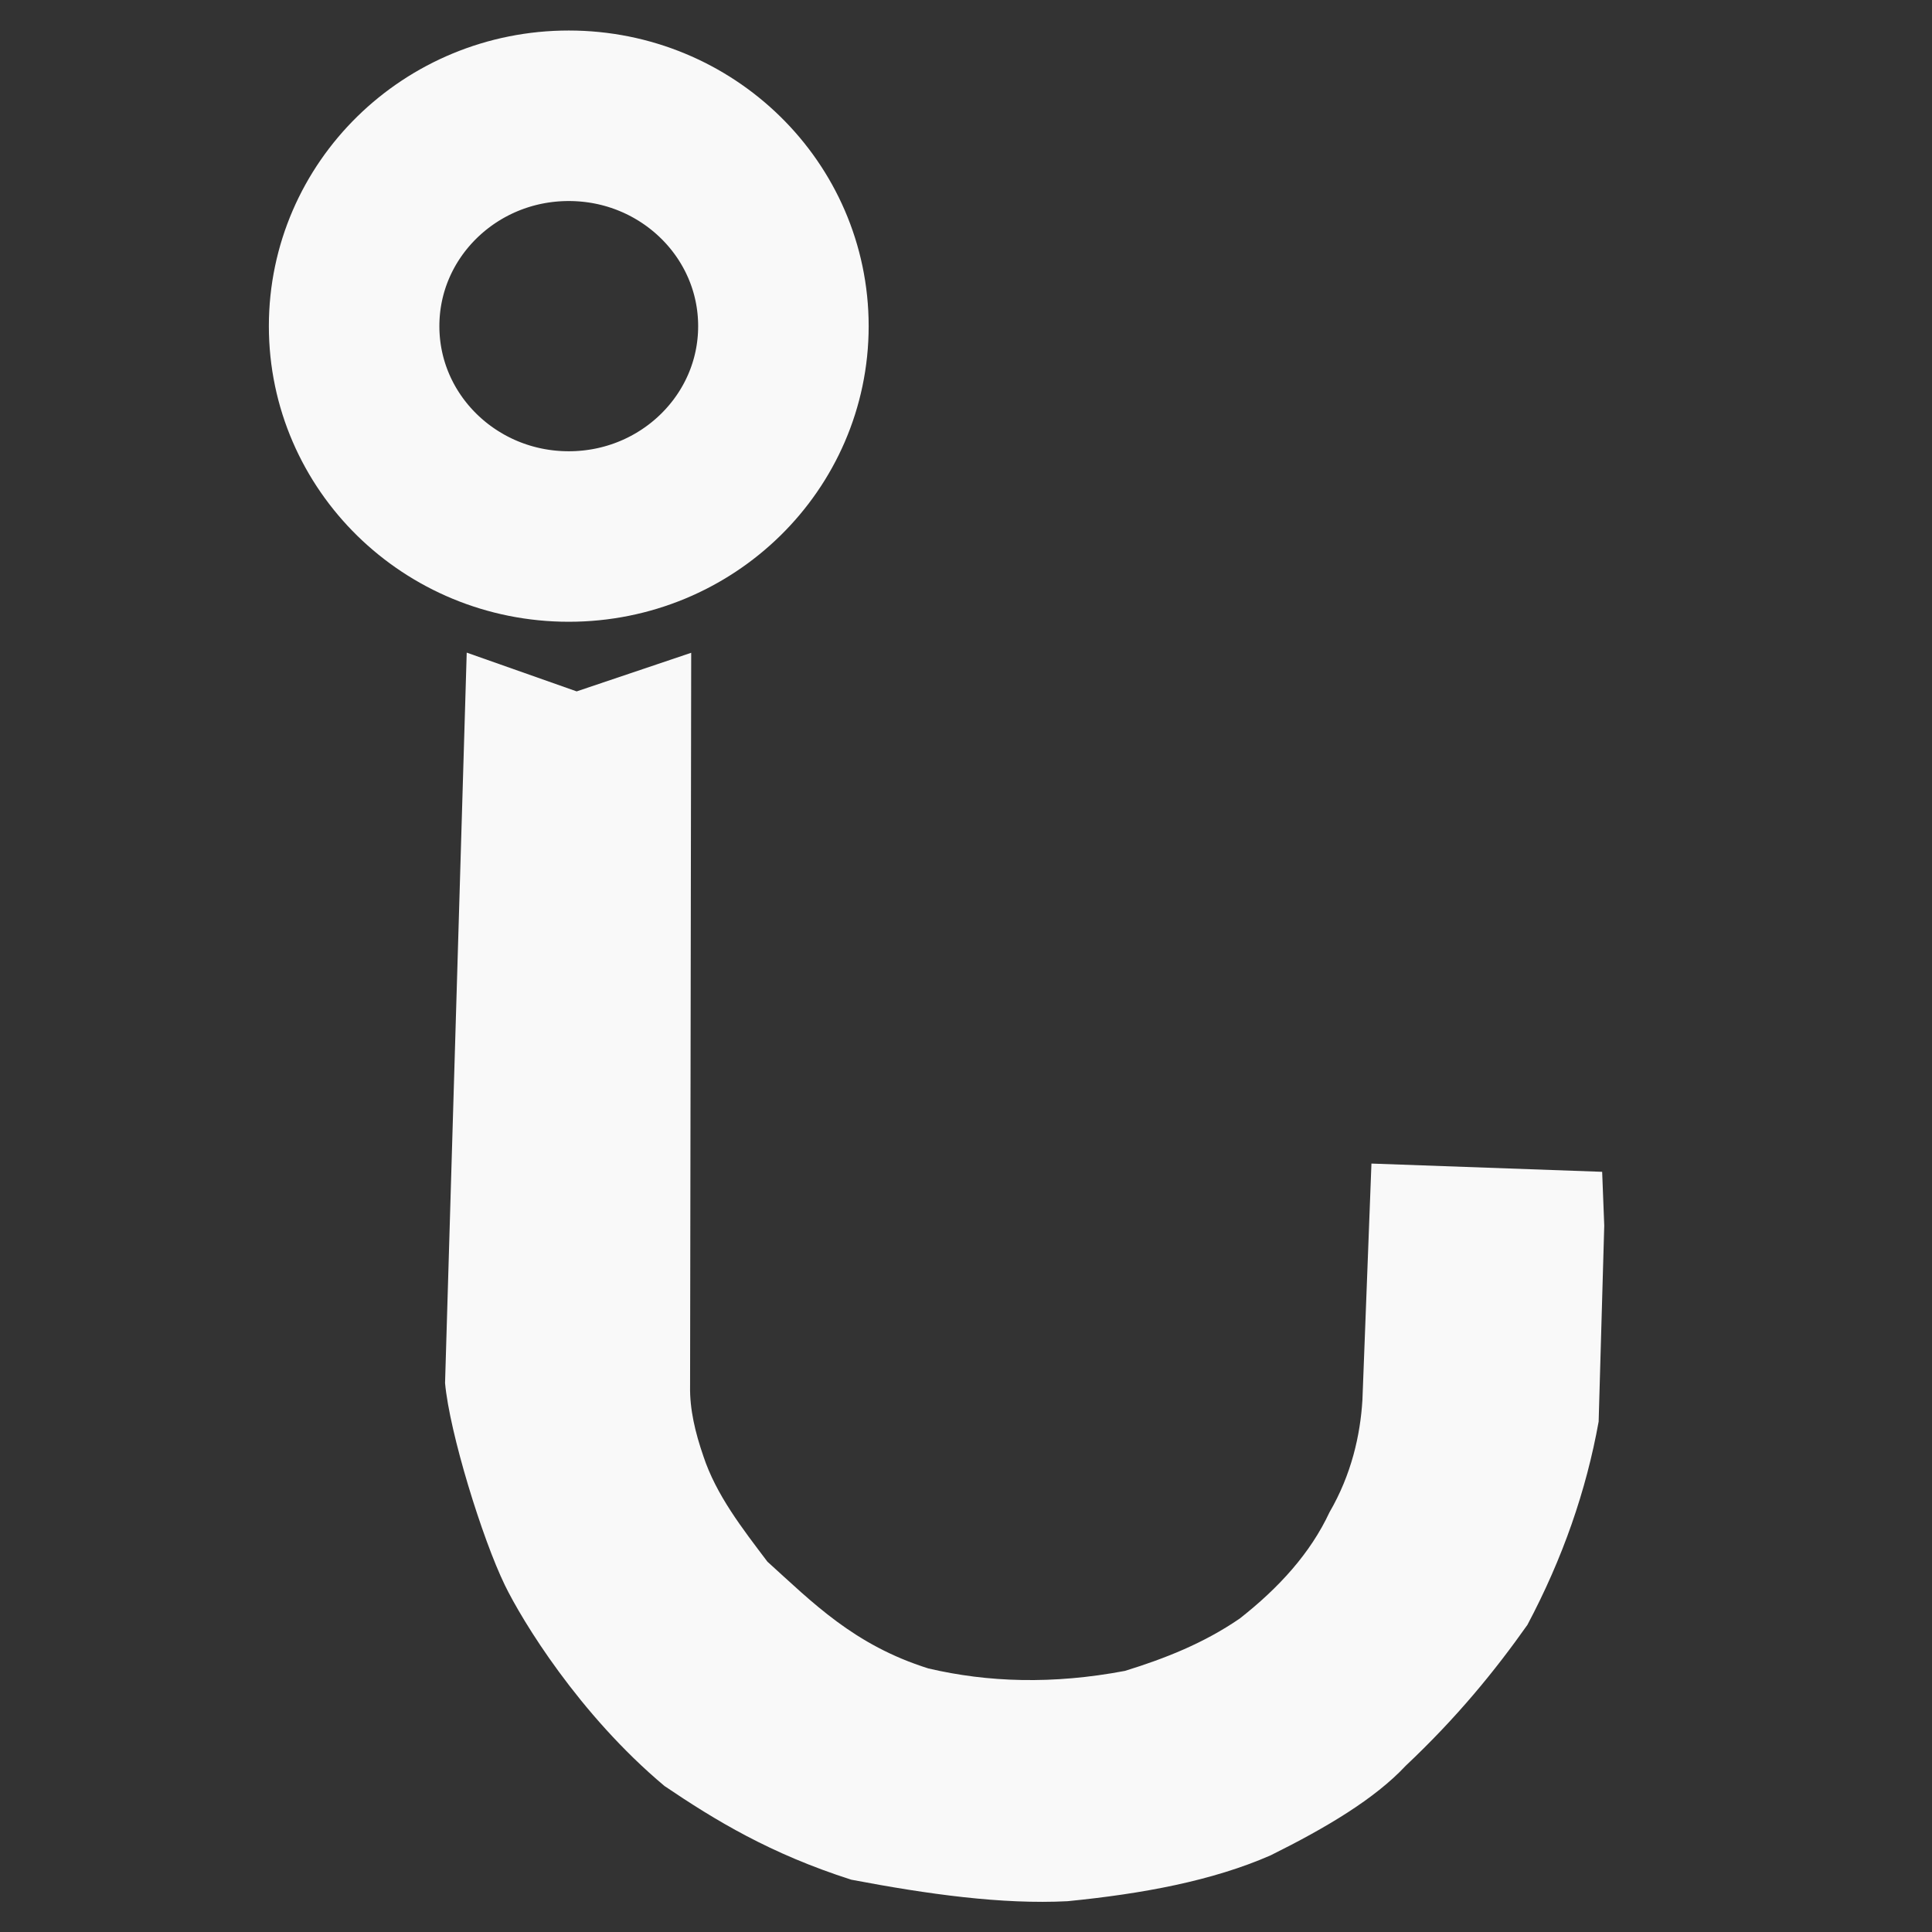
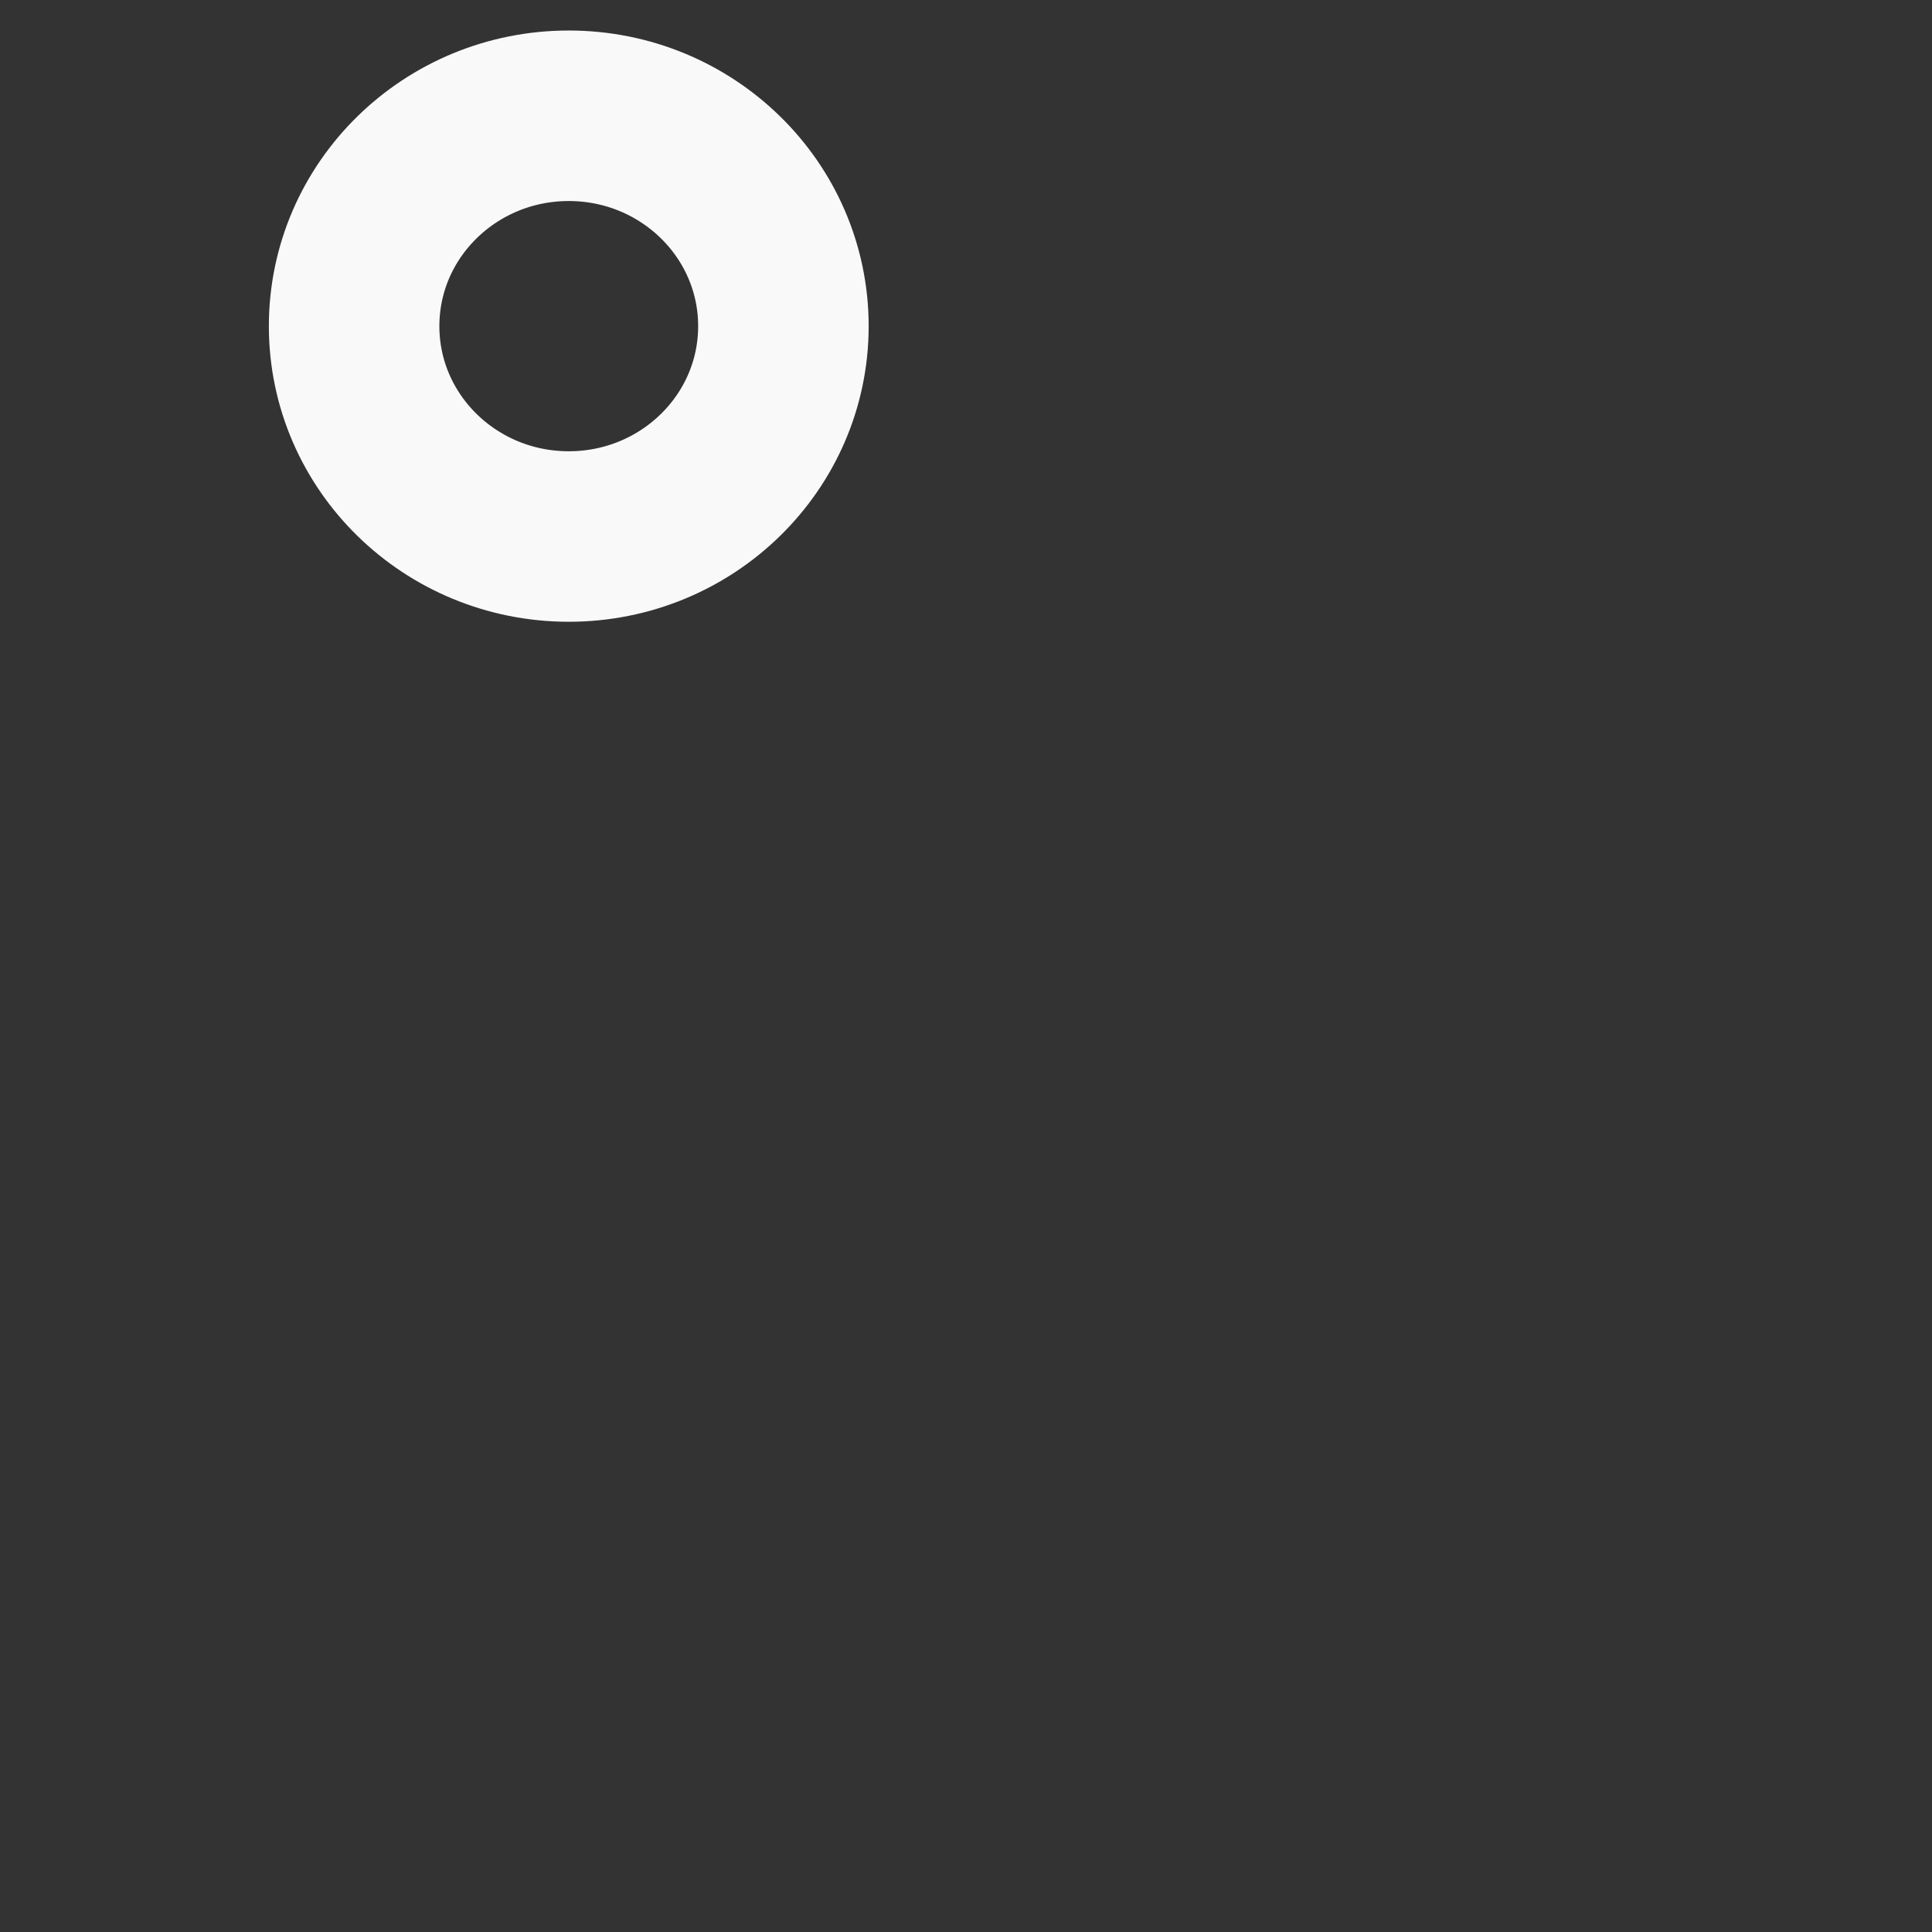
<svg xmlns="http://www.w3.org/2000/svg" xmlns:ns1="http://www.inkscape.org/namespaces/inkscape" xmlns:ns2="http://sodipodi.sourceforge.net/DTD/sodipodi-0.dtd" width="300" height="300" viewBox="0 0 300 300" version="1.1" id="svg5" ns1:version="1.1.2 (b8e25be833, 2022-02-05)" ns2:docname="ilogow.svg">
  <rect x="0" y="0" width="300" height="300" fill="#333333" stroke="none" />
  <ns2:namedview id="namedview7" pagecolor="#505050" bordercolor="#eeeeee" borderopacity="1" ns1:pageshadow="0" ns1:pageopacity="0" ns1:pagecheckerboard="0" ns1:document-units="px" showgrid="false" ns1:zoom="1.385" ns1:cx="193.86282" ns1:cy="181.94946" ns1:window-width="1920" ns1:window-height="1017" ns1:window-x="-8" ns1:window-y="-8" ns1:window-maximized="1" ns1:current-layer="layer1" />
  <defs id="defs2" />
  <g ns1:label="Layer 1" ns1:groupmode="layer" id="layer1">
-     <path style="fill:#f9f9f9;fill-opacity:1;stroke:none;stroke-width:3.366px;stroke-linecap:butt;stroke-linejoin:miter;stroke-opacity:1" d="M 72.471,101.338 69.108,214.757 c 0.7,7.73 5.77,24.155 9.294,31.401 2.655,5.458 11.475,20.023 24.785,31.177 7.911,5.342 16.415,10.516 29.001,14.544 11.903,2.261 23.399,3.862 33.583,3.339 11.641,-1.151 22.483,-3.161 31.518,-7.115 8.608,-4.269 16.189,-8.774 20.993,-13.92 7.953,-7.493 13.853,-14.735 18.892,-21.872 5.471,-10.301 9.133,-20.826 11.063,-31.564 l 0.87,-30.44 -0.325,-8.347 -35.825,-1.281 -1.4,36.69 c -0.327,5.494 -1.71,11.601 -5.113,17.456 -2.973,6.374 -7.875,11.747 -13.95,16.511 -5.61,3.847 -11.646,6.214 -17.814,8.12 -11.213,2.121 -21.291,1.782 -30.527,-0.381 -11.55,-3.627 -18.001,-10.262 -24.99,-16.58 -3.928,-5.2 -7.955,-10.357 -9.947,-16.392 -1.252,-3.631 -2.129,-7.257 -2.06,-10.871 l 0.173,-113.868 -17.785,5.996 z" id="path918" ns2:nodetypes="ccsccccccccccccccccccccc" />
    <ellipse style="fill:none;fill-opacity:1;stroke:#f9f9f9;stroke-width:26.477;stroke-linecap:round;stroke-linejoin:round;stroke-miterlimit:4;stroke-dasharray:none;stroke-dashoffset:0;stroke-opacity:1;paint-order:markers fill stroke" id="path13186" cx="88.317" cy="50.643" rx="33.33" ry="32.666" />
  </g>
</svg>